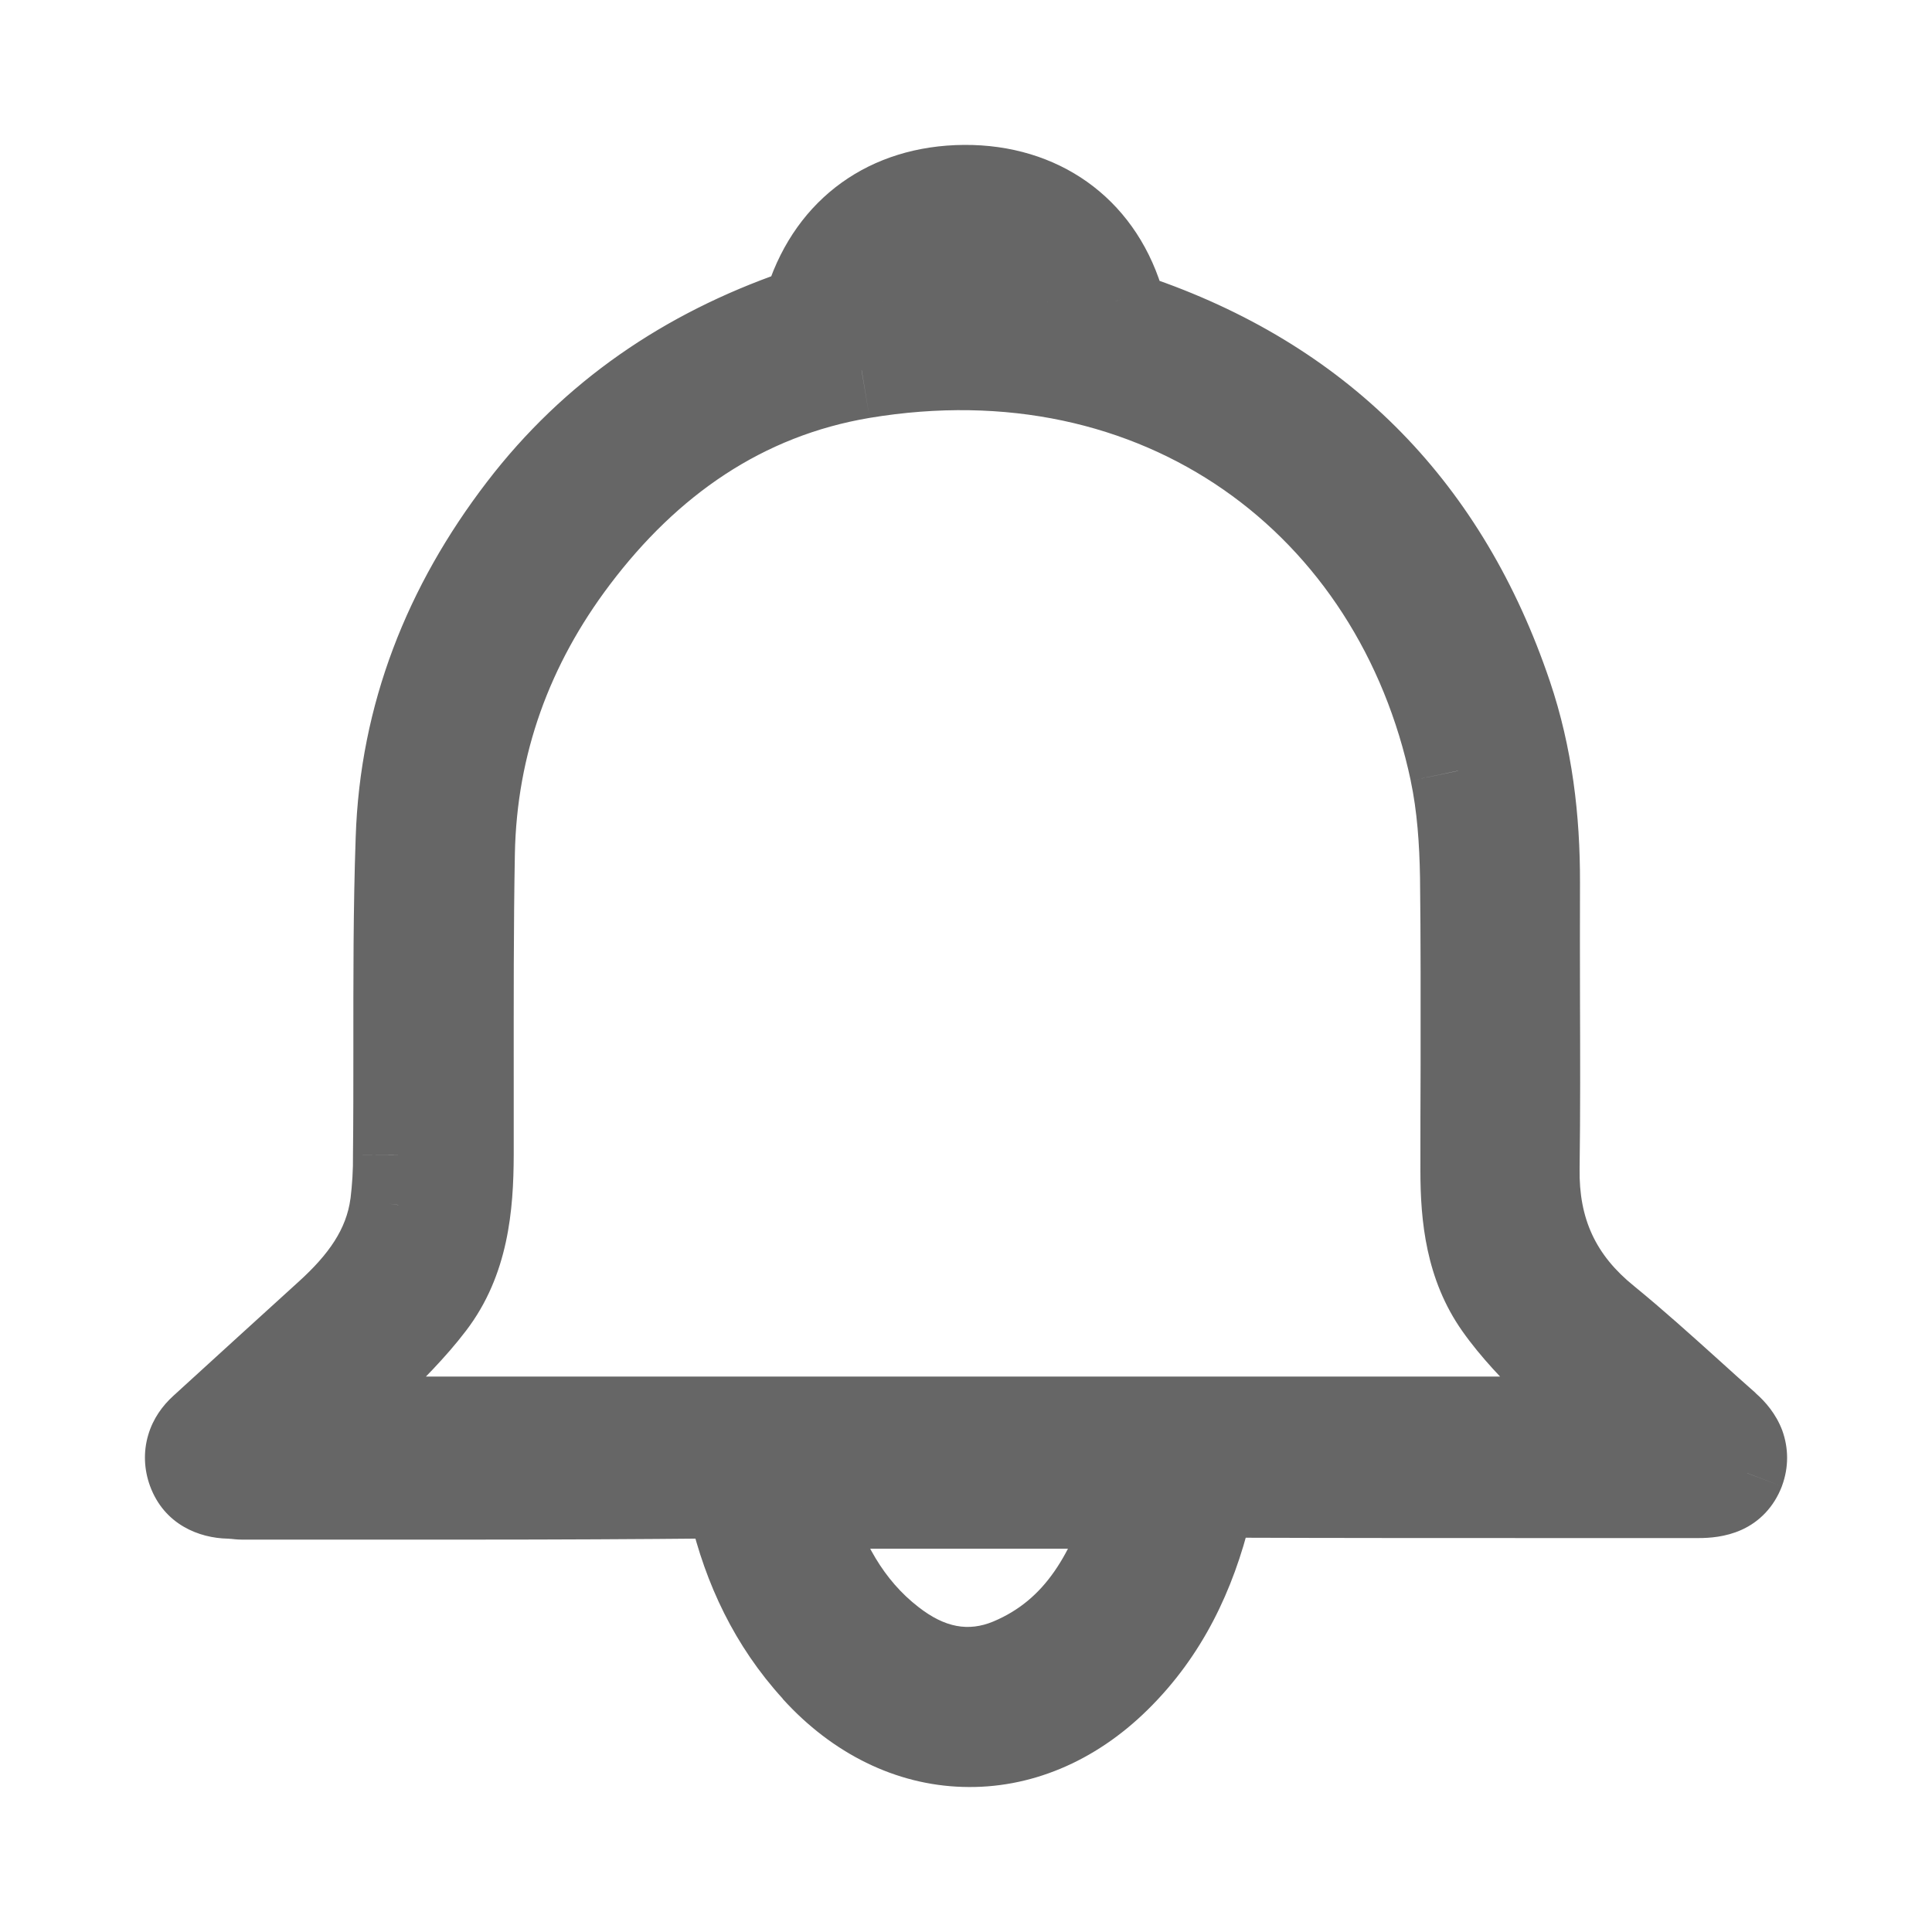
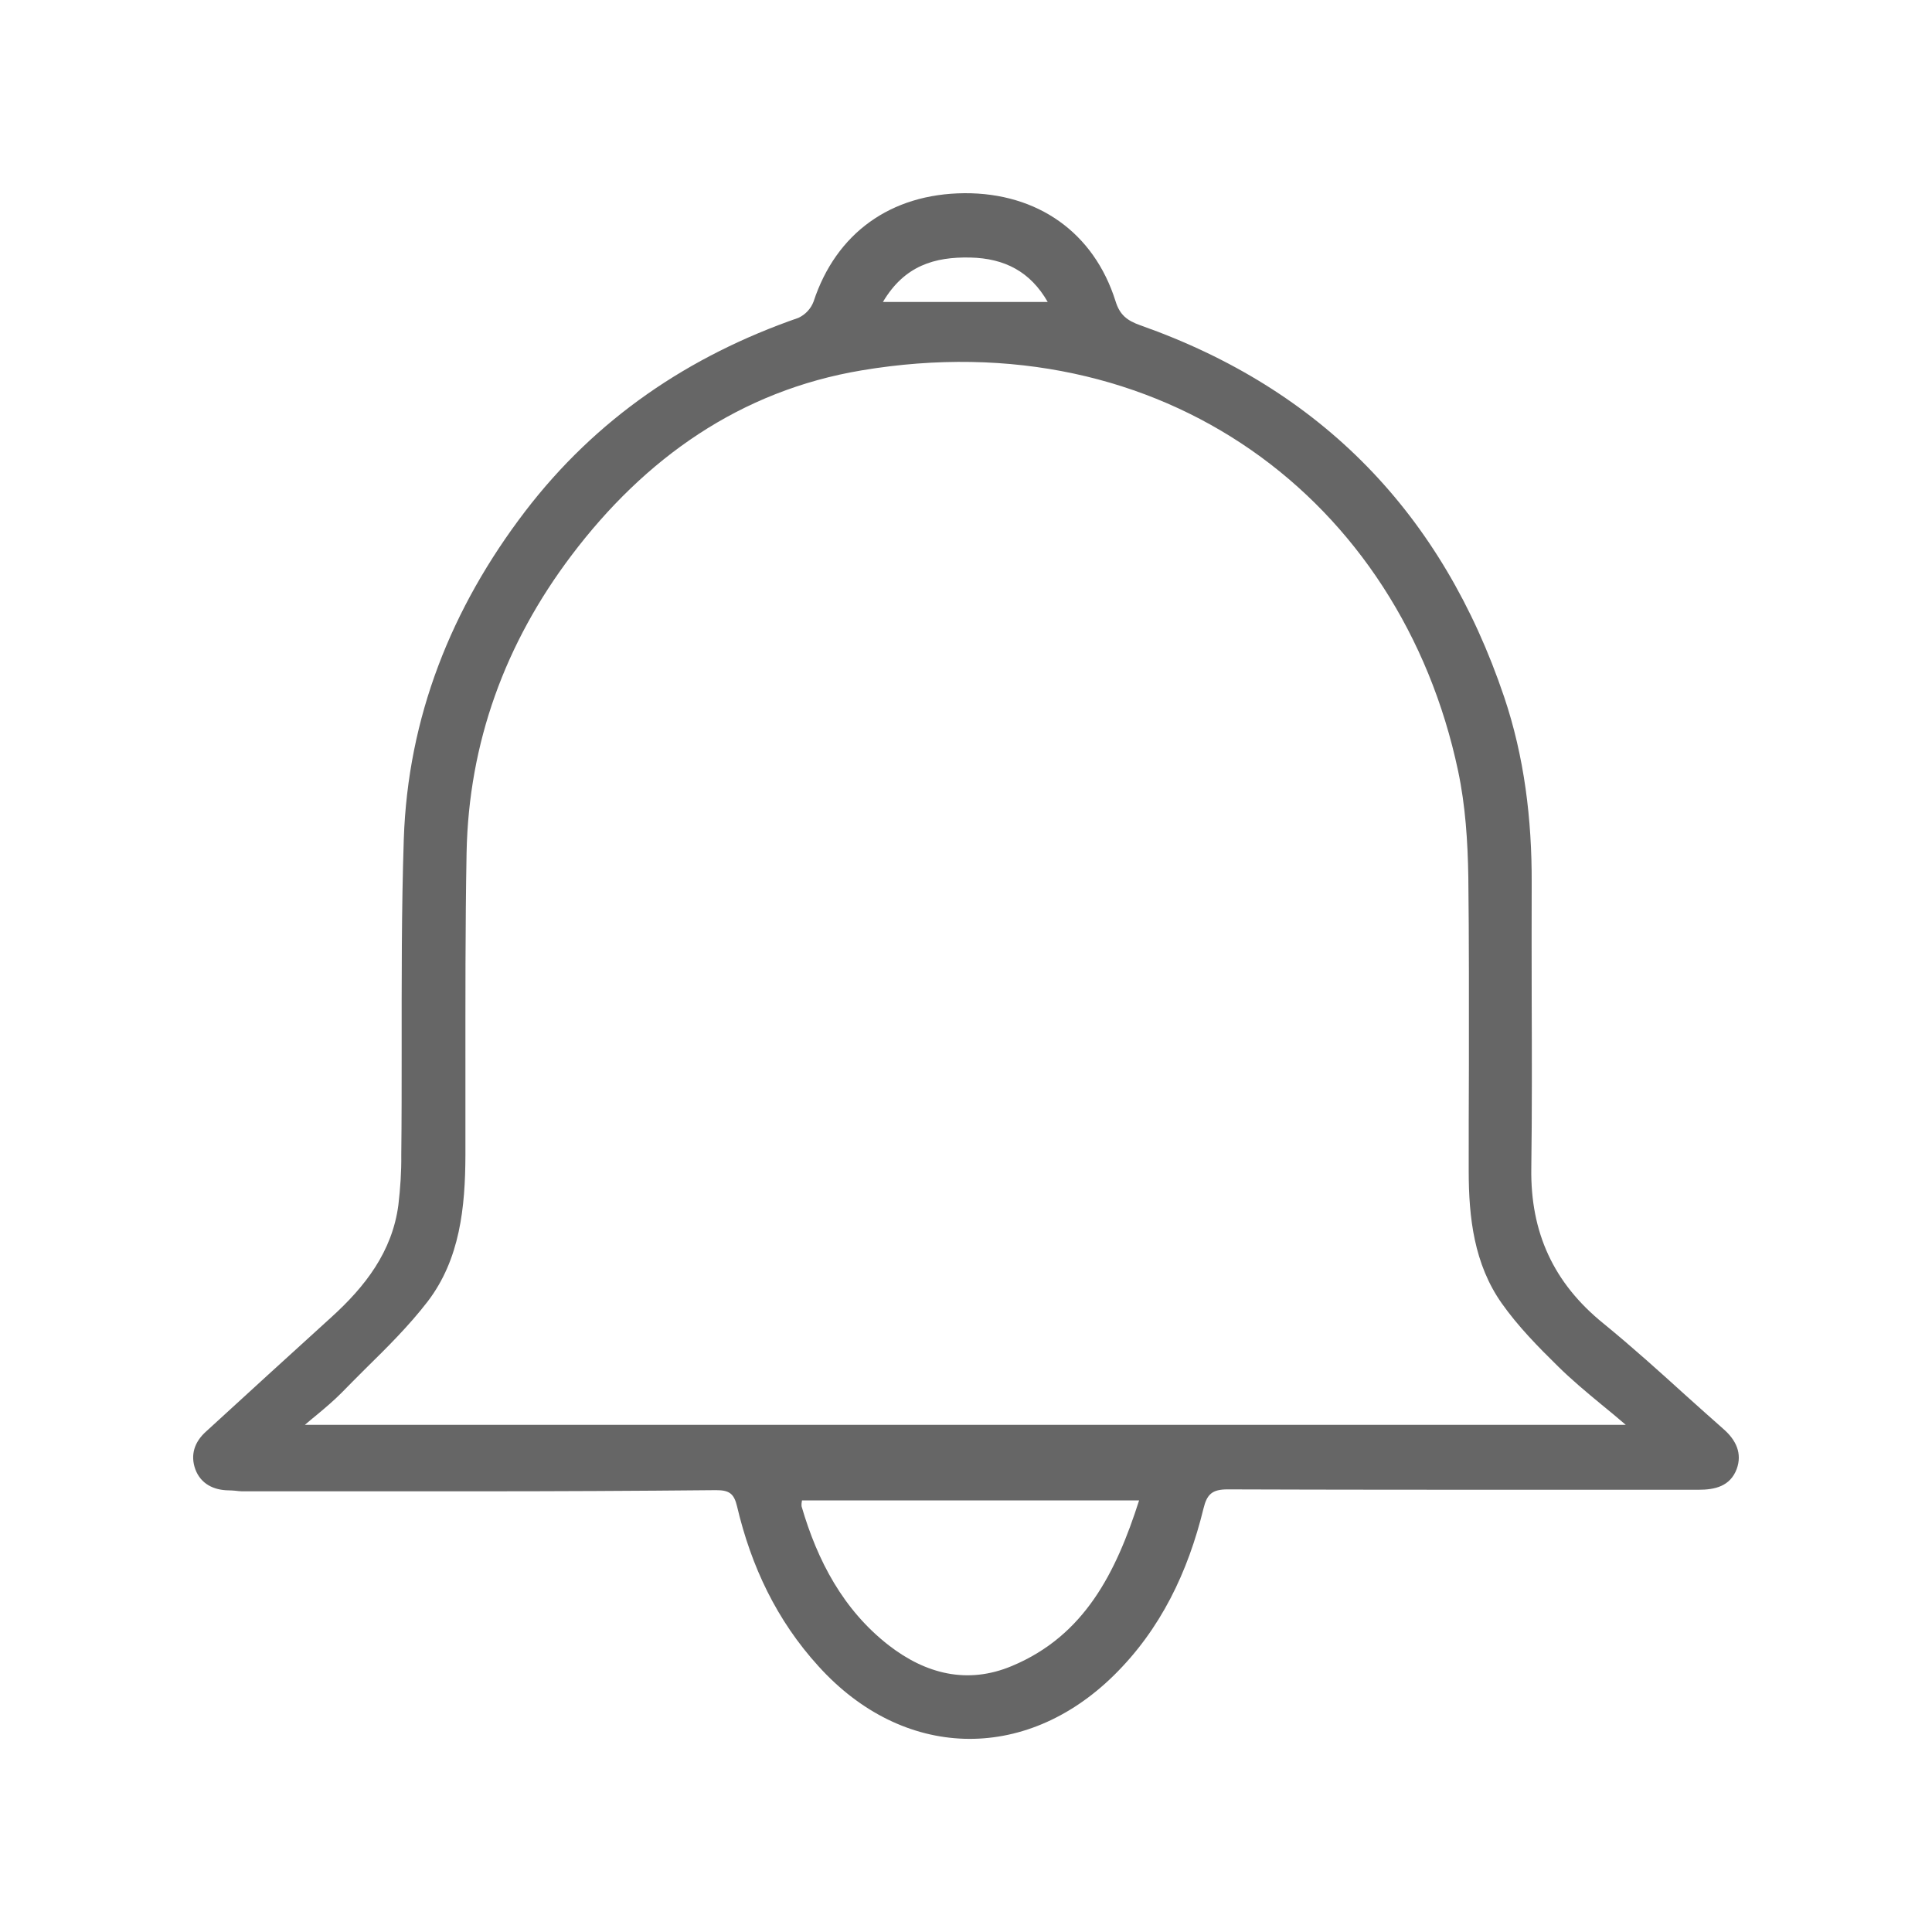
<svg xmlns="http://www.w3.org/2000/svg" width="10" height="10" viewBox="0 0 10 10" fill="none">
  <path fill-rule="evenodd" clip-rule="evenodd" d="M8.727 7.224C8.792 7.282 8.856 7.34 8.921 7.397C8.985 7.453 9.019 7.522 8.989 7.604C8.955 7.693 8.877 7.711 8.791 7.711C8.551 7.711 8.311 7.711 8.071 7.711C7.499 7.711 6.927 7.711 6.354 7.709C6.274 7.709 6.247 7.734 6.229 7.809C6.149 8.136 6.008 8.433 5.765 8.672C5.302 9.127 4.673 9.107 4.237 8.625C4.02 8.387 3.888 8.107 3.815 7.797C3.799 7.729 3.773 7.713 3.706 7.713C3.291 7.717 2.874 7.719 2.458 7.719H1.252C1.241 7.719 1.229 7.717 1.218 7.716C1.206 7.715 1.195 7.714 1.183 7.714C1.105 7.713 1.039 7.68 1.011 7.605C0.984 7.53 1.007 7.463 1.066 7.41C1.282 7.212 1.499 7.014 1.716 6.817C1.89 6.659 2.03 6.479 2.062 6.237C2.072 6.151 2.078 6.065 2.077 5.978C2.079 5.798 2.079 5.618 2.079 5.438V5.438C2.079 5.073 2.078 4.708 2.09 4.344C2.111 3.712 2.336 3.147 2.718 2.647C3.086 2.166 3.565 1.842 4.133 1.645C4.169 1.628 4.197 1.598 4.211 1.561C4.327 1.208 4.609 1.003 4.992 1C5.37 0.998 5.662 1.203 5.774 1.559C5.796 1.63 5.833 1.659 5.903 1.684C6.842 2.015 7.466 2.662 7.785 3.606C7.89 3.917 7.929 4.24 7.928 4.568C7.927 4.764 7.928 4.961 7.928 5.158V5.158V5.158C7.929 5.454 7.93 5.751 7.926 6.047C7.921 6.379 8.041 6.641 8.299 6.85C8.446 6.97 8.587 7.097 8.727 7.224ZM5.423 1.563C5.333 1.406 5.2 1.337 5.022 1.333C4.837 1.329 4.681 1.375 4.57 1.563H5.423ZM5.238 8.623C5.007 8.72 4.791 8.664 4.6 8.516C4.365 8.333 4.231 8.079 4.149 7.797C4.148 7.787 4.149 7.776 4.151 7.766H5.896C5.776 8.141 5.613 8.466 5.238 8.623ZM1.639 7.324C1.619 7.34 1.599 7.357 1.578 7.375H8.415C8.372 7.338 8.33 7.303 8.288 7.269C8.208 7.203 8.133 7.14 8.065 7.073C7.961 6.971 7.857 6.865 7.773 6.746C7.63 6.543 7.602 6.303 7.602 6.061C7.602 5.88 7.602 5.699 7.603 5.518C7.603 5.192 7.604 4.865 7.6 4.539C7.597 4.355 7.585 4.169 7.547 3.99C7.25 2.586 6.016 1.656 4.46 1.917C3.832 2.022 3.338 2.371 2.957 2.876C2.615 3.329 2.426 3.843 2.415 4.414C2.408 4.799 2.409 5.184 2.409 5.569C2.409 5.706 2.409 5.843 2.409 5.98C2.408 6.249 2.381 6.517 2.214 6.736C2.117 6.862 2.004 6.974 1.89 7.086C1.848 7.128 1.807 7.169 1.766 7.211C1.727 7.25 1.686 7.285 1.639 7.324Z" fill="#666666" />
-   <path d="M8.921 7.397L8.756 7.585L8.756 7.585L8.921 7.397ZM8.727 7.224L8.56 7.409L8.56 7.409L8.727 7.224ZM8.989 7.604L9.223 7.693L9.224 7.69L8.989 7.604ZM8.791 7.711L8.791 7.961H8.791V7.711ZM8.071 7.711L8.071 7.961L8.071 7.711ZM6.354 7.709L6.355 7.459H6.355L6.354 7.709ZM6.229 7.809L5.986 7.749L5.986 7.749L6.229 7.809ZM5.765 8.672L5.94 8.85L5.94 8.85L5.765 8.672ZM4.237 8.625L4.422 8.457L4.421 8.457L4.237 8.625ZM3.815 7.797L3.571 7.854L3.571 7.854L3.815 7.797ZM3.706 7.713V7.463L3.704 7.463L3.706 7.713ZM1.218 7.716L1.241 7.467H1.241L1.218 7.716ZM1.183 7.714L1.178 7.964H1.183V7.714ZM1.011 7.605L0.776 7.69L1.011 7.605ZM1.066 7.41L1.235 7.594L1.235 7.594L1.066 7.41ZM1.716 6.817L1.884 7.002L1.884 7.002L1.716 6.817ZM2.062 6.237L2.31 6.27L2.31 6.267L2.062 6.237ZM2.077 5.978L1.827 5.977L1.827 5.979L2.077 5.978ZM2.079 5.438H1.829V5.438L2.079 5.438ZM2.079 5.438H2.329V5.438L2.079 5.438ZM2.09 4.344L1.841 4.335L1.841 4.335L2.09 4.344ZM2.718 2.647L2.52 2.495L2.52 2.495L2.718 2.647ZM4.133 1.645L4.215 1.881L4.225 1.877L4.235 1.873L4.133 1.645ZM4.211 1.561L4.446 1.648L4.448 1.639L4.211 1.561ZM4.992 1L4.994 1.25L4.994 1.25L4.992 1ZM5.774 1.559L5.535 1.634L5.536 1.635L5.774 1.559ZM5.903 1.684L5.819 1.92L5.819 1.92L5.903 1.684ZM7.785 3.606L7.548 3.686L7.548 3.686L7.785 3.606ZM7.928 4.568L8.178 4.569L8.178 4.569L7.928 4.568ZM7.928 5.158H8.178L8.178 5.157L7.928 5.158ZM7.928 5.158H7.678L7.678 5.158L7.928 5.158ZM7.926 6.047L7.676 6.043L7.676 6.044L7.926 6.047ZM8.299 6.85L8.457 6.656L8.457 6.656L8.299 6.85ZM5.022 1.333L5.017 1.583L5.017 1.583L5.022 1.333ZM5.423 1.563V1.813H5.856L5.639 1.438L5.423 1.563ZM4.57 1.563L4.355 1.435L4.132 1.813H4.57V1.563ZM4.6 8.516L4.754 8.318L4.754 8.318L4.6 8.516ZM5.238 8.623L5.334 8.854L5.334 8.854L5.238 8.623ZM4.149 7.797L3.899 7.815L3.901 7.842L3.909 7.868L4.149 7.797ZM4.151 7.766V7.516H3.947L3.906 7.716L4.151 7.766ZM5.896 7.766L6.134 7.842L6.238 7.516H5.896V7.766ZM1.578 7.375L1.415 7.186L0.903 7.625H1.578V7.375ZM1.639 7.324L1.799 7.516L1.799 7.516L1.639 7.324ZM8.415 7.375V7.625H9.089L8.578 7.186L8.415 7.375ZM8.288 7.269L8.129 7.461L8.129 7.461L8.288 7.269ZM8.065 7.073L8.24 6.895L8.24 6.895L8.065 7.073ZM7.773 6.746L7.569 6.89L7.569 6.89L7.773 6.746ZM7.602 6.061H7.852L7.852 6.061L7.602 6.061ZM7.603 5.518L7.353 5.517V5.517L7.603 5.518ZM7.6 4.539L7.35 4.542L7.35 4.542L7.6 4.539ZM7.547 3.99L7.302 4.041L7.302 4.042L7.547 3.99ZM4.46 1.917L4.419 1.67L4.418 1.67L4.46 1.917ZM2.957 2.876L2.757 2.725L2.757 2.725L2.957 2.876ZM2.415 4.414L2.165 4.41L2.165 4.41L2.415 4.414ZM2.409 5.569L2.659 5.569V5.569L2.409 5.569ZM2.409 5.98L2.159 5.98V5.98L2.409 5.98ZM2.214 6.736L2.015 6.584L2.015 6.584L2.214 6.736ZM1.89 7.086L2.066 7.264H2.066L1.89 7.086ZM1.766 7.211L1.944 7.386L1.945 7.386L1.766 7.211ZM9.087 7.21C9.023 7.154 8.959 7.096 8.895 7.038L8.56 7.409C8.624 7.467 8.69 7.526 8.756 7.585L9.087 7.21ZM9.224 7.69C9.259 7.594 9.258 7.496 9.225 7.404C9.193 7.319 9.138 7.255 9.086 7.21L8.756 7.585C8.768 7.596 8.762 7.594 8.756 7.578C8.752 7.568 8.75 7.557 8.75 7.545C8.75 7.532 8.752 7.524 8.754 7.519L9.224 7.69ZM8.791 7.961C8.847 7.961 8.93 7.956 9.013 7.919C9.107 7.877 9.182 7.8 9.223 7.693L8.755 7.516C8.757 7.51 8.763 7.499 8.774 7.487C8.786 7.475 8.798 7.467 8.807 7.463C8.815 7.459 8.819 7.459 8.816 7.46C8.813 7.46 8.805 7.461 8.791 7.461V7.961ZM8.071 7.961C8.311 7.961 8.551 7.961 8.791 7.961L8.792 7.461C8.551 7.461 8.311 7.461 8.071 7.461L8.071 7.961ZM6.353 7.959C6.926 7.961 7.499 7.961 8.071 7.961L8.071 7.461C7.499 7.461 6.927 7.461 6.355 7.459L6.353 7.959ZM6.472 7.868C6.474 7.858 6.474 7.862 6.47 7.871C6.464 7.883 6.451 7.904 6.427 7.924C6.378 7.964 6.331 7.959 6.353 7.959L6.355 7.459C6.297 7.459 6.197 7.465 6.11 7.537C6.025 7.607 5.998 7.7 5.986 7.749L6.472 7.868ZM5.94 8.85C6.225 8.57 6.384 8.228 6.472 7.868L5.986 7.749C5.914 8.044 5.791 8.295 5.59 8.494L5.94 8.85ZM4.051 8.793C4.309 9.078 4.638 9.239 4.983 9.249C5.329 9.26 5.666 9.12 5.94 8.85L5.59 8.494C5.401 8.679 5.192 8.756 4.999 8.75C4.805 8.744 4.6 8.654 4.422 8.457L4.051 8.793ZM3.571 7.854C3.652 8.198 3.802 8.519 4.052 8.793L4.421 8.457C4.238 8.256 4.123 8.016 4.058 7.74L3.571 7.854ZM3.706 7.963C3.715 7.963 3.71 7.964 3.698 7.961C3.683 7.958 3.658 7.951 3.631 7.931C3.575 7.889 3.567 7.837 3.571 7.854L4.058 7.74C4.046 7.689 4.018 7.595 3.928 7.528C3.842 7.465 3.748 7.463 3.706 7.463V7.963ZM2.458 7.969C2.875 7.969 3.292 7.967 3.709 7.963L3.704 7.463C3.289 7.467 2.874 7.469 2.458 7.469V7.969ZM1.252 7.969H2.458V7.469H1.252V7.969ZM1.195 7.965C1.204 7.966 1.227 7.969 1.252 7.969V7.469C1.254 7.469 1.254 7.469 1.252 7.468C1.25 7.468 1.247 7.468 1.241 7.467L1.195 7.965ZM1.183 7.964C1.182 7.964 1.181 7.964 1.183 7.964C1.186 7.965 1.189 7.965 1.195 7.965L1.241 7.467C1.231 7.467 1.208 7.464 1.183 7.464V7.964ZM0.776 7.69C0.85 7.893 1.033 7.961 1.178 7.964L1.189 7.464C1.181 7.464 1.19 7.463 1.206 7.472C1.215 7.477 1.224 7.485 1.231 7.494C1.239 7.504 1.244 7.513 1.246 7.52L0.776 7.69ZM0.897 7.225C0.842 7.275 0.792 7.342 0.767 7.428C0.741 7.516 0.746 7.607 0.776 7.69L1.246 7.52C1.248 7.523 1.249 7.529 1.25 7.539C1.25 7.55 1.249 7.56 1.246 7.57C1.24 7.591 1.231 7.598 1.235 7.594L0.897 7.225ZM1.548 6.632C1.331 6.829 1.114 7.027 0.897 7.225L1.235 7.594C1.451 7.396 1.667 7.199 1.884 7.002L1.548 6.632ZM1.814 6.204C1.793 6.361 1.703 6.491 1.548 6.632L1.884 7.002C2.077 6.827 2.266 6.597 2.31 6.27L1.814 6.204ZM1.827 5.979C1.828 6.055 1.823 6.131 1.814 6.206L2.31 6.267C2.322 6.171 2.328 6.075 2.327 5.978L1.827 5.979ZM1.829 5.438C1.829 5.618 1.829 5.798 1.827 5.977L2.327 5.98C2.329 5.799 2.329 5.618 2.329 5.438L1.829 5.438ZM1.829 5.438V5.438H2.329V5.438H1.829ZM1.841 4.335C1.828 4.705 1.829 5.074 1.829 5.438L2.329 5.438C2.329 5.072 2.328 4.712 2.34 4.352L1.841 4.335ZM2.52 2.495C2.109 3.031 1.863 3.645 1.841 4.335L2.34 4.352C2.359 3.778 2.562 3.262 2.917 2.798L2.52 2.495ZM4.051 1.409C3.442 1.621 2.921 1.971 2.52 2.495L2.917 2.798C3.252 2.361 3.688 2.064 4.215 1.881L4.051 1.409ZM3.977 1.474C3.986 1.449 4.005 1.428 4.03 1.417L4.235 1.873C4.333 1.829 4.408 1.748 4.445 1.648L3.977 1.474ZM4.991 0.75C4.503 0.753 4.124 1.025 3.973 1.483L4.448 1.639C4.53 1.39 4.716 1.252 4.994 1.25L4.991 0.75ZM6.012 1.484C5.866 1.019 5.473 0.747 4.99 0.75L4.994 1.25C5.266 1.248 5.458 1.387 5.535 1.634L6.012 1.484ZM5.986 1.448C5.965 1.441 5.975 1.442 5.991 1.456C5.999 1.464 6.005 1.472 6.009 1.479C6.013 1.485 6.013 1.488 6.012 1.483L5.536 1.635C5.556 1.7 5.59 1.766 5.65 1.822C5.707 1.875 5.771 1.903 5.819 1.92L5.986 1.448ZM8.022 3.526C7.679 2.511 6.999 1.805 5.986 1.448L5.819 1.92C6.684 2.224 7.253 2.813 7.548 3.686L8.022 3.526ZM8.178 4.569C8.179 4.22 8.138 3.869 8.022 3.526L7.548 3.686C7.643 3.965 7.679 4.259 7.678 4.567L8.178 4.569ZM8.178 5.157C8.178 4.96 8.177 4.764 8.178 4.569L7.678 4.566C7.677 4.764 7.678 4.962 7.678 5.158L8.178 5.157ZM8.178 5.158V5.158H7.678V5.158H8.178ZM8.178 5.158V5.158H7.678V5.158H8.178ZM8.176 6.051C8.18 5.752 8.179 5.453 8.178 5.157L7.678 5.158C7.679 5.455 7.68 5.75 7.676 6.043L8.176 6.051ZM8.457 6.656C8.259 6.496 8.172 6.308 8.176 6.05L7.676 6.044C7.67 6.451 7.823 6.786 8.142 7.045L8.457 6.656ZM8.895 7.038C8.755 6.912 8.61 6.781 8.457 6.656L8.142 7.044C8.283 7.159 8.418 7.282 8.56 7.409L8.895 7.038ZM5.017 1.583C5.074 1.584 5.11 1.596 5.133 1.609C5.155 1.621 5.181 1.643 5.206 1.687L5.639 1.438C5.575 1.326 5.488 1.235 5.377 1.173C5.268 1.111 5.148 1.086 5.028 1.083L5.017 1.583ZM4.785 1.69C4.818 1.635 4.847 1.615 4.872 1.604C4.901 1.591 4.944 1.582 5.017 1.583L5.028 1.083C4.915 1.081 4.788 1.093 4.665 1.148C4.538 1.206 4.434 1.302 4.355 1.435L4.785 1.69ZM5.423 1.313H4.57V1.813H5.423V1.313ZM4.447 8.714C4.691 8.902 5.001 8.994 5.334 8.854L5.141 8.393C5.013 8.446 4.891 8.425 4.754 8.318L4.447 8.714ZM3.909 7.868C4 8.178 4.156 8.488 4.447 8.714L4.754 8.318C4.574 8.179 4.463 7.979 4.389 7.727L3.909 7.868ZM3.906 7.716C3.899 7.749 3.897 7.782 3.899 7.815L4.398 7.78C4.399 7.792 4.398 7.804 4.396 7.816L3.906 7.716ZM5.896 7.516H4.151V8.016H5.896V7.516ZM5.334 8.854C5.816 8.652 6.009 8.233 6.134 7.842L5.658 7.69C5.543 8.049 5.41 8.28 5.141 8.393L5.334 8.854ZM1.741 7.565C1.761 7.548 1.78 7.532 1.799 7.516L1.478 7.132C1.459 7.148 1.438 7.166 1.415 7.186L1.741 7.565ZM8.415 7.125H1.578V7.625H8.415V7.125ZM8.129 7.461C8.17 7.496 8.211 7.529 8.252 7.565L8.578 7.186C8.533 7.147 8.489 7.11 8.448 7.076L8.129 7.461ZM7.889 7.252C7.967 7.327 8.051 7.397 8.129 7.461L8.448 7.076C8.366 7.009 8.299 6.953 8.24 6.895L7.889 7.252ZM7.569 6.89C7.667 7.029 7.785 7.149 7.889 7.252L8.24 6.895C8.136 6.793 8.047 6.701 7.978 6.603L7.569 6.89ZM7.352 6.061C7.352 6.317 7.38 6.622 7.569 6.89L7.978 6.603C7.881 6.464 7.852 6.29 7.852 6.061H7.352ZM7.353 5.517C7.352 5.699 7.352 5.88 7.352 6.062L7.852 6.061C7.852 5.88 7.852 5.7 7.853 5.519L7.353 5.517ZM7.35 4.542C7.354 4.866 7.353 5.191 7.353 5.517L7.853 5.519C7.853 5.193 7.854 4.864 7.849 4.535L7.35 4.542ZM7.302 4.042C7.335 4.198 7.347 4.367 7.35 4.542L7.849 4.535C7.847 4.344 7.834 4.139 7.791 3.938L7.302 4.042ZM4.501 2.163C5.922 1.926 7.032 2.765 7.302 4.041L7.791 3.938C7.467 2.407 6.111 1.387 4.419 1.67L4.501 2.163ZM3.156 3.027C3.507 2.562 3.948 2.256 4.501 2.163L4.418 1.67C3.716 1.788 3.169 2.18 2.757 2.725L3.156 3.027ZM2.665 4.419C2.675 3.904 2.844 3.44 3.156 3.027L2.757 2.725C2.386 3.218 2.177 3.783 2.165 4.41L2.665 4.419ZM2.659 5.569C2.659 5.183 2.658 4.801 2.665 4.419L2.165 4.41C2.158 4.797 2.159 5.184 2.159 5.569L2.659 5.569ZM2.659 5.98C2.659 5.843 2.659 5.706 2.659 5.569L2.159 5.569C2.159 5.706 2.159 5.843 2.159 5.98L2.659 5.98ZM2.412 6.888C2.633 6.599 2.658 6.258 2.659 5.98L2.159 5.98C2.158 6.241 2.129 6.435 2.015 6.584L2.412 6.888ZM2.066 7.264C2.177 7.154 2.304 7.03 2.412 6.888L2.015 6.584C1.931 6.694 1.83 6.794 1.715 6.908L2.066 7.264ZM1.945 7.386C1.984 7.345 2.024 7.306 2.066 7.264L1.715 6.908C1.673 6.949 1.63 6.992 1.587 7.036L1.945 7.386ZM1.799 7.516C1.844 7.478 1.896 7.435 1.944 7.386L1.587 7.036C1.559 7.065 1.527 7.091 1.478 7.132L1.799 7.516Z" fill="#666666" />
</svg>